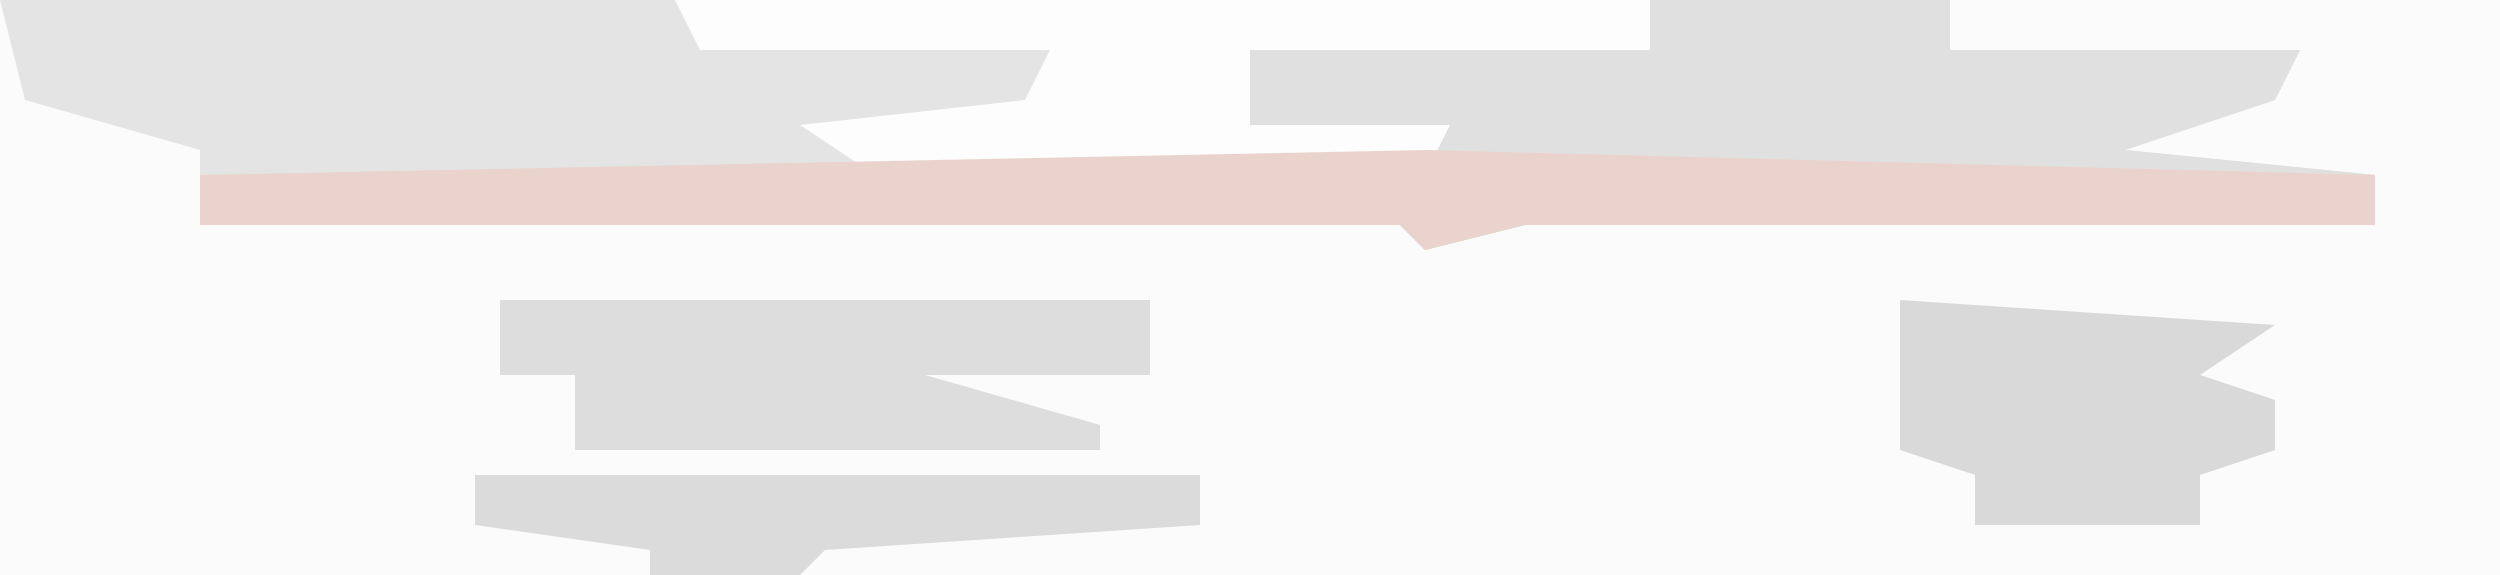
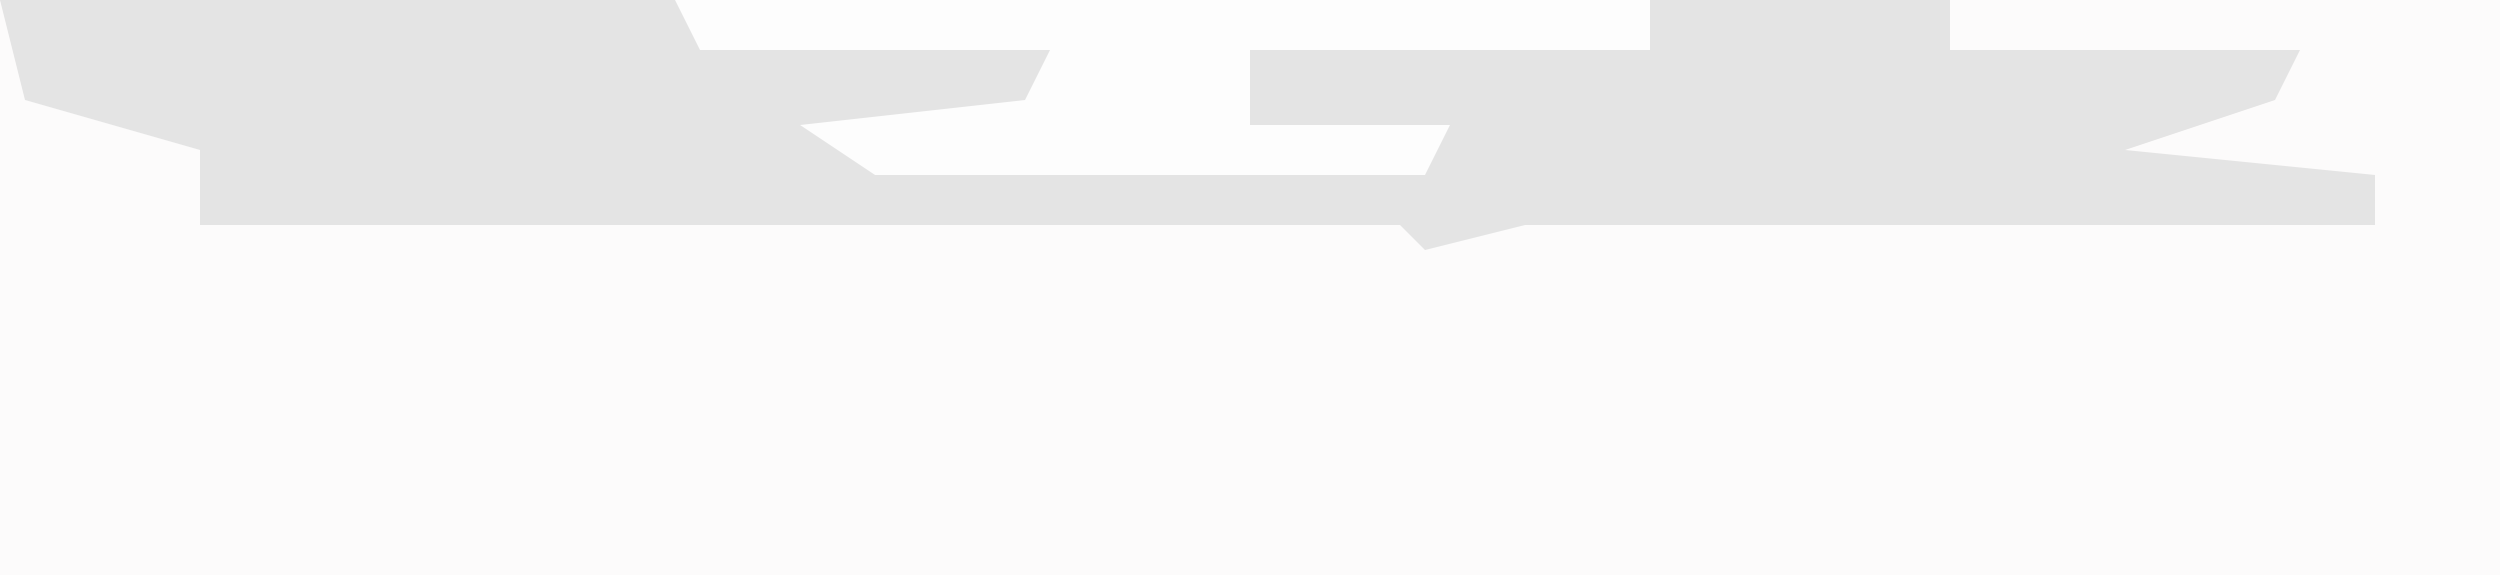
<svg xmlns="http://www.w3.org/2000/svg" version="1.1" width="100" height="23">
  <path d="M0,0 L100,0 L100,23 L0,23 Z " fill="#FCFBFB" transform="translate(0,0)" />
  <path d="M0,0 L78,0 L78,2 L92,2 L91,4 L85,6 L95,7 L95,9 L61,9 L57,10 L56,9 L8,9 L8,6 L1,4 Z " fill="#E4E4E4" transform="translate(0,0)" />
-   <path d="M0,0 L12,0 L12,2 L26,2 L25,4 L19,6 L29,7 L29,9 L-5,9 L-9,10 L-10,9 L-58,9 L-58,7 L-9,6 L-16,5 L-16,2 L0,2 Z " fill="#E0E0E0" transform="translate(66,0)" />
  <path d="M0,0 L39,0 L39,2 L23,2 L23,5 L31,5 L30,7 L8,7 L5,5 L14,4 L15,2 L1,2 Z " fill="#FDFDFD" transform="translate(27,0)" />
-   <path d="M0,0 L26,0 L26,3 L17,3 L24,5 L24,6 L3,6 L3,3 L0,3 Z " fill="#DDDDDD" transform="translate(20,12)" />
-   <path d="M0,0 L38,1 L38,3 L4,3 L0,4 L-1,3 L-49,3 L-49,1 Z " fill="#EAD3CD" transform="translate(57,6)" />
-   <path d="M0,0 L15,1 L12,3 L15,4 L15,6 L12,7 L12,9 L3,9 L3,7 L0,6 Z " fill="#D9D9D9" transform="translate(76,12)" />
-   <path d="M0,0 L29,0 L29,2 L14,3 L13,4 L7,4 L7,3 L0,2 Z " fill="#DBDBDB" transform="translate(19,19)" />
</svg>